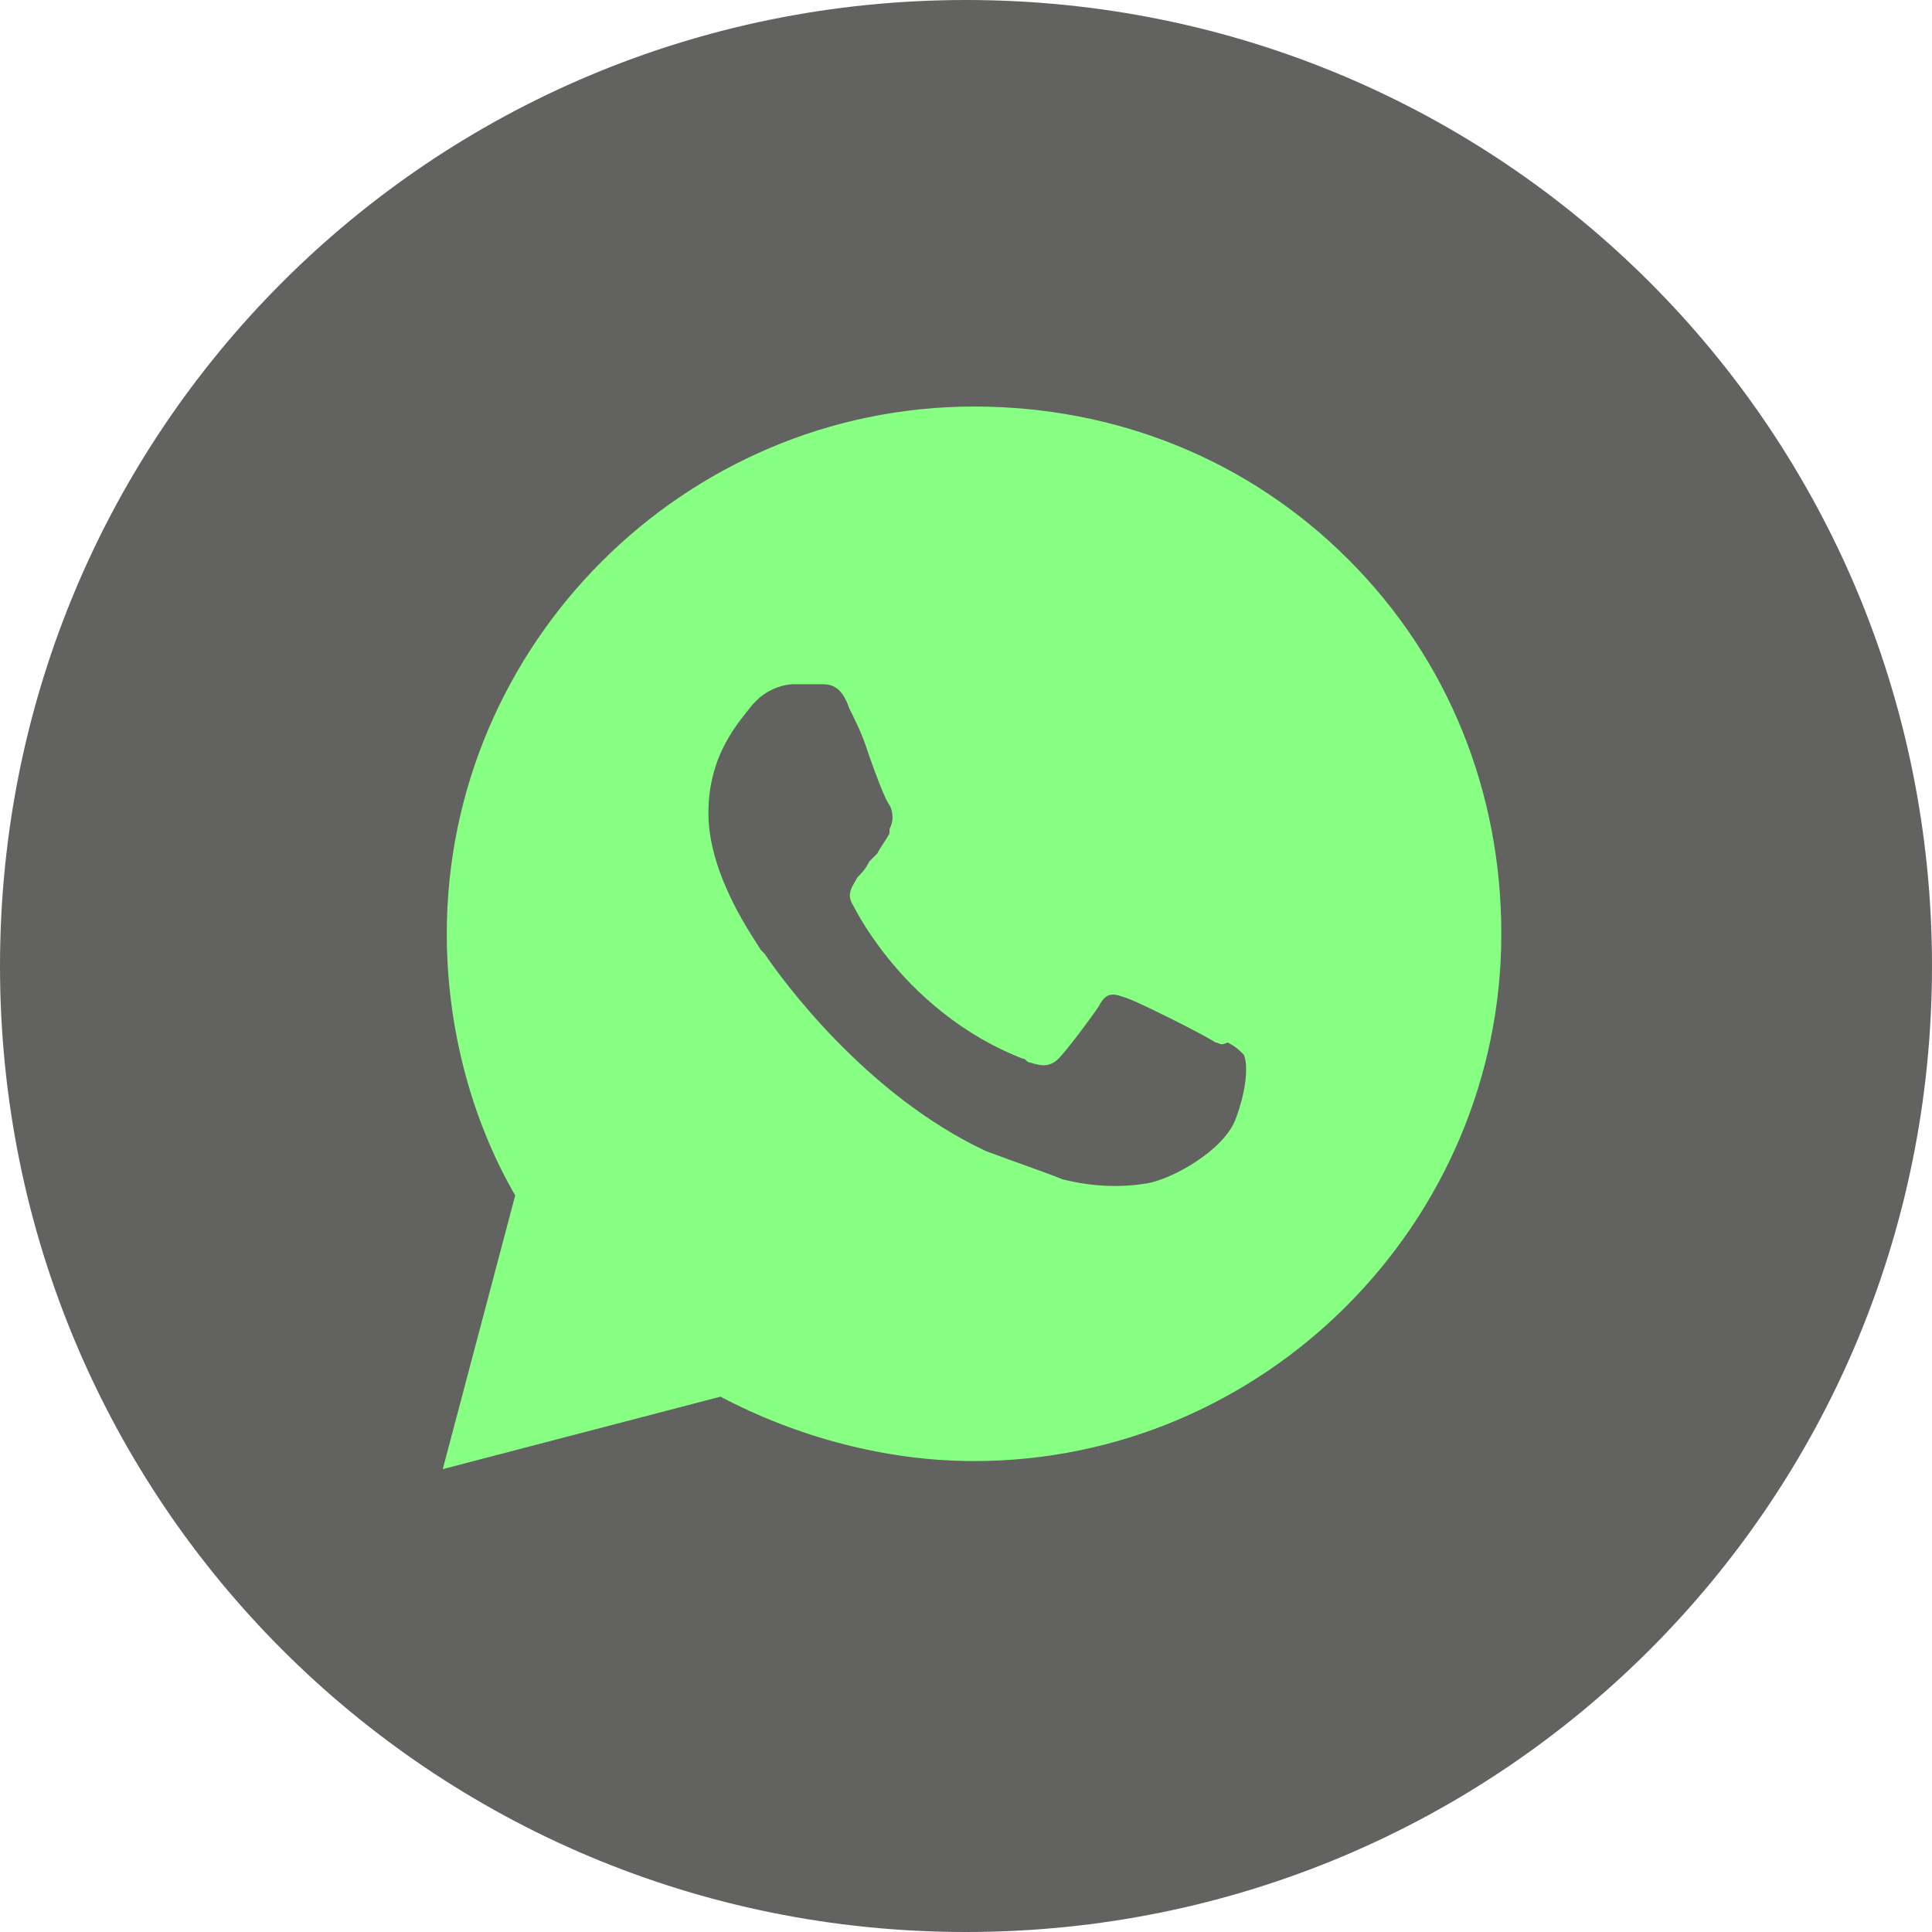
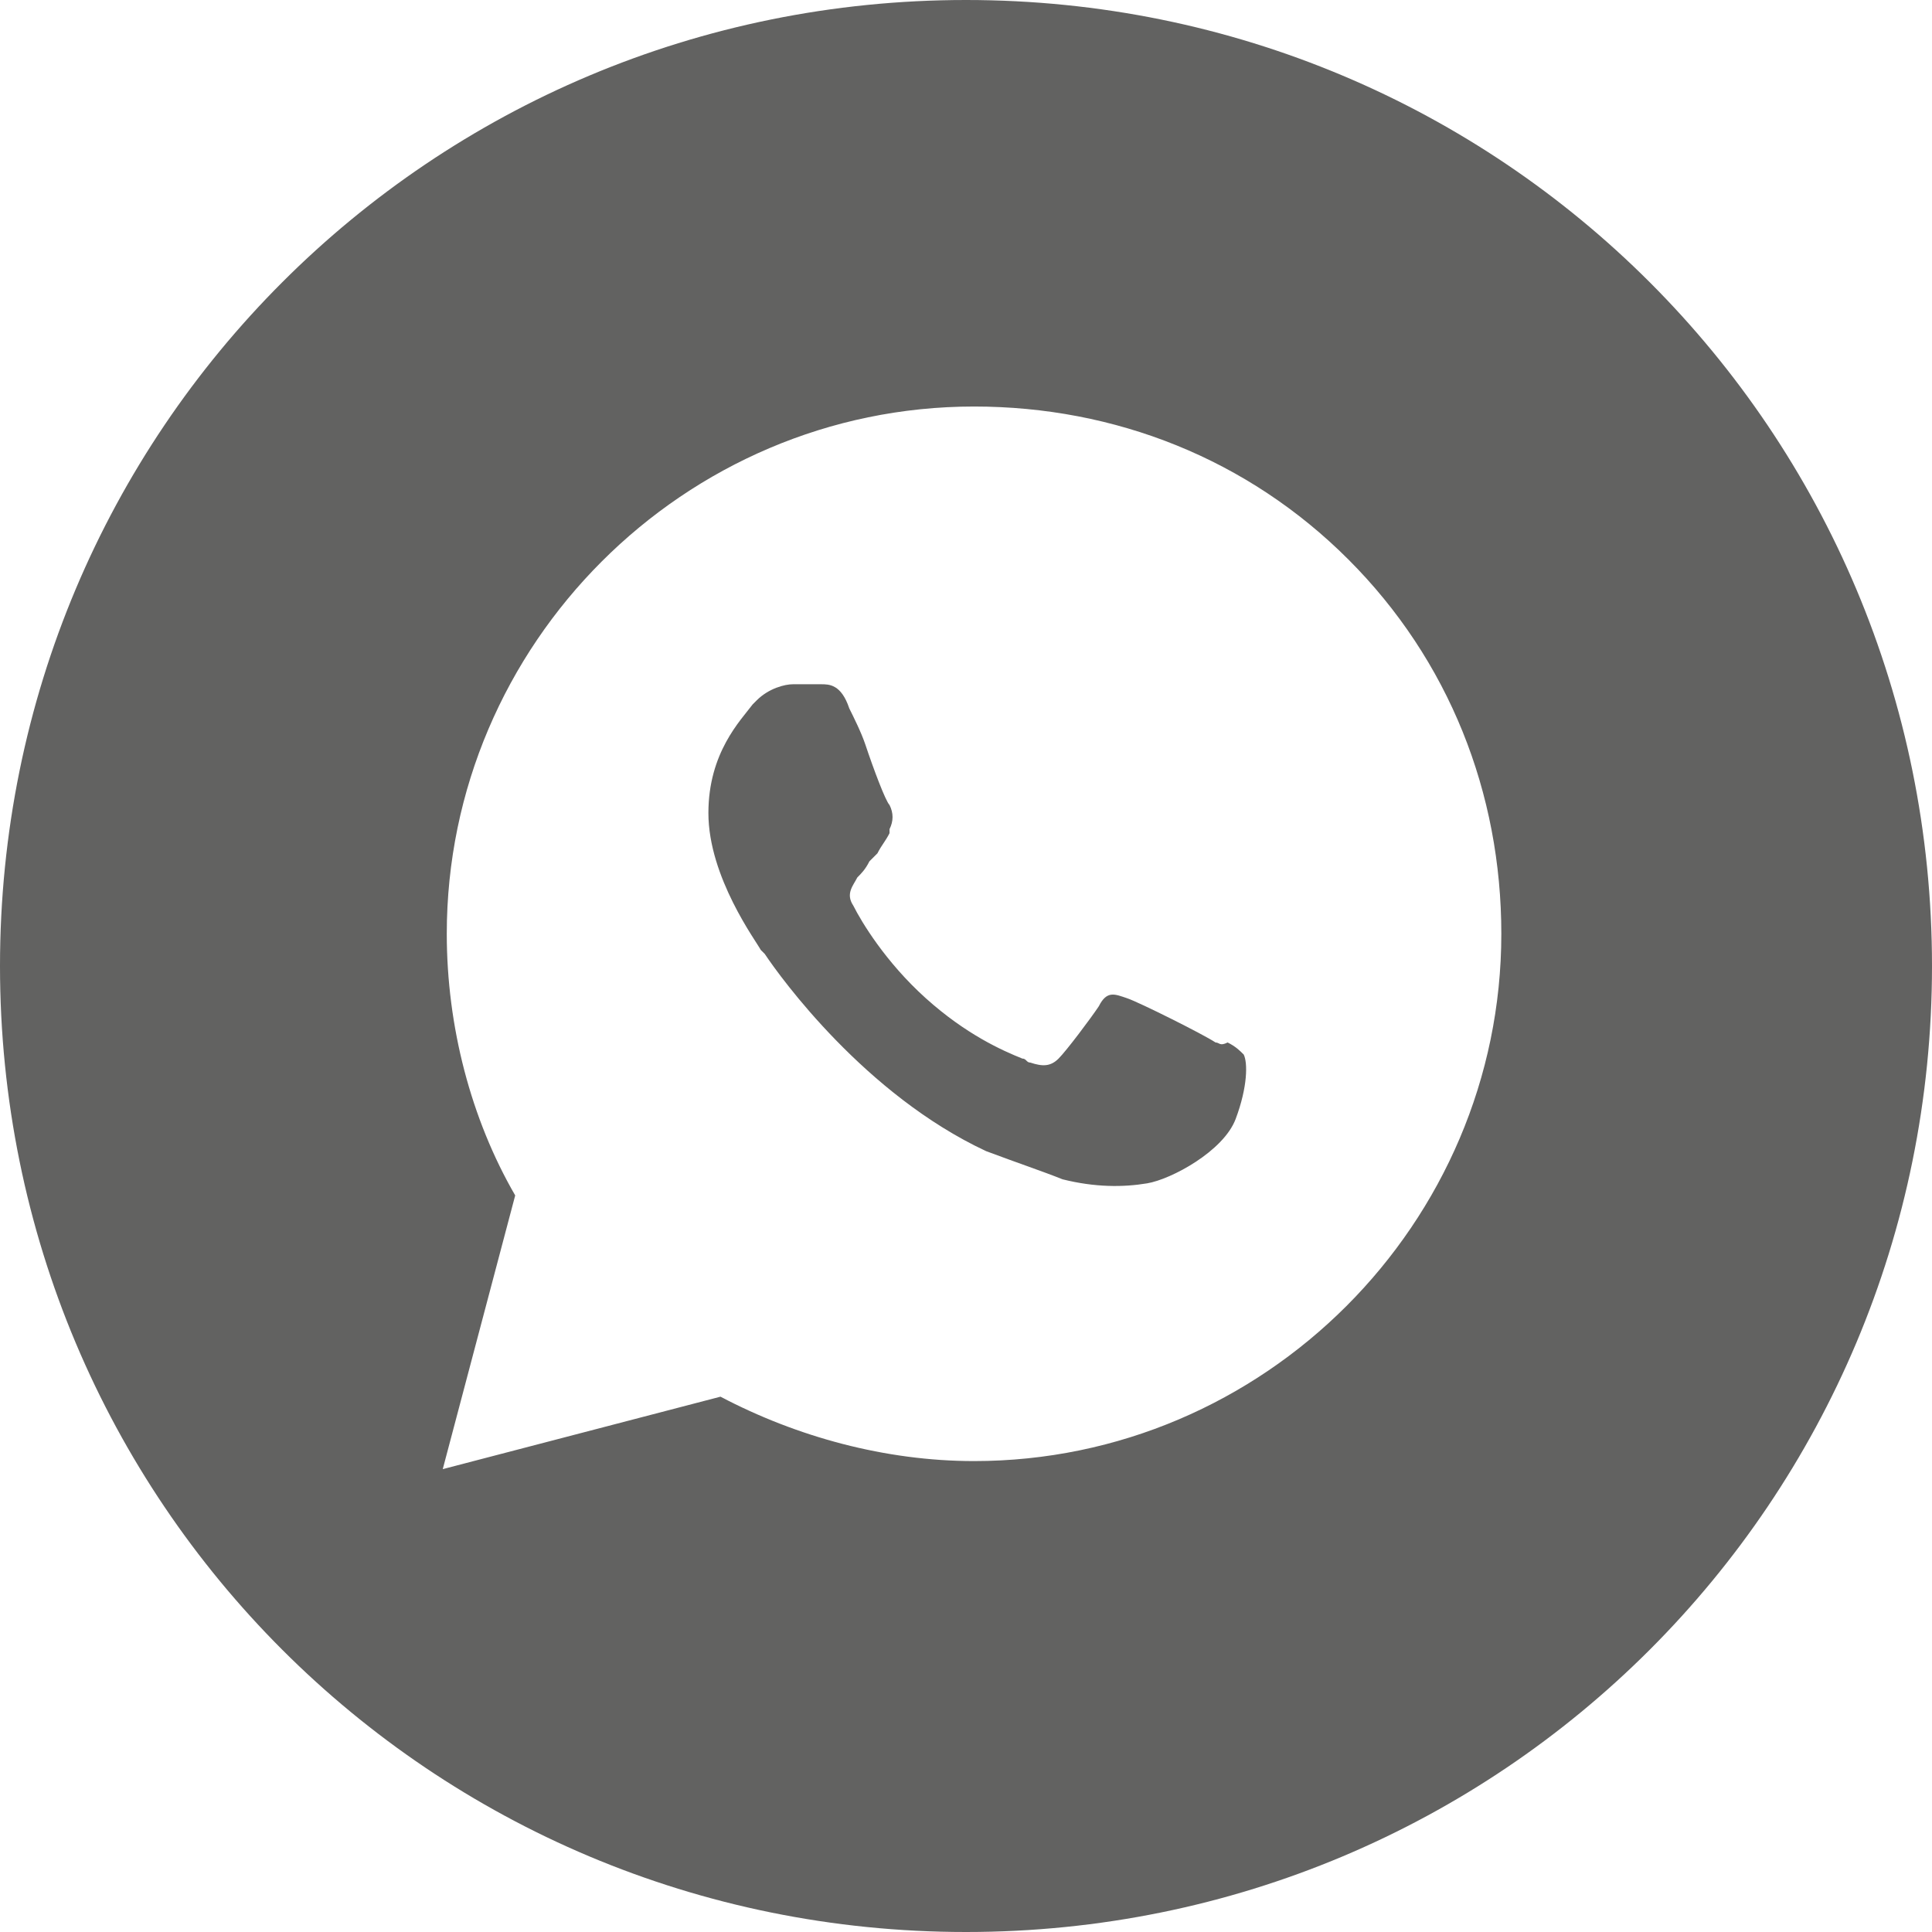
<svg xmlns="http://www.w3.org/2000/svg" version="1.1" id="Слой_1" x="0px" y="0px" viewBox="0 0 48 48" style="enable-background:new 0 0 48 48;" xml:space="preserve">
  <style type="text/css"> .st0{fill-rule:evenodd;clip-rule:evenodd;fill:#87FF83;} .st1{fill-rule:evenodd;clip-rule:evenodd;fill:#626261;} </style>
-   <ellipse class="st0" cx="24.1" cy="23.9" rx="23.3" ry="22.9" />
-   <path class="st1" d="M24,48c13.3,0,24-10.7,24-24S37.3,0,24,0S0,10.7,0,24S10.7,48,24,48z M33.5,13.9c-2.5-2.5-5.8-3.8-9.3-3.8 c-7.2,0-13.1,5.9-13.1,13.1c0,2.3,0.6,4.6,1.7,6.5L11,36.5l6.9-1.8c1.9,1,4.1,1.6,6.3,1.6l0,0c7.2,0,13.1-5.9,13.1-13.1 C37.3,19.7,36,16.4,33.5,13.9z M30.2,25.9c-0.3-0.2-1.9-1-2.2-1.1c-0.3-0.1-0.5-0.2-0.7,0.2c-0.2,0.3-0.8,1.1-1,1.3 s-0.4,0.2-0.7,0.1c-0.1,0-0.1-0.1-0.2-0.1c-0.5-0.2-1.4-0.6-2.4-1.5s-1.6-1.9-1.8-2.3c-0.2-0.3,0-0.5,0.1-0.7 c0.1-0.1,0.2-0.2,0.3-0.4c0.1-0.1,0.1-0.1,0.2-0.2c0.1-0.2,0.2-0.3,0.3-0.5v-0.1c0.1-0.2,0.1-0.4,0-0.6c-0.1-0.1-0.4-0.9-0.6-1.5 c-0.1-0.3-0.3-0.7-0.4-0.9C20.9,17,20.6,17,20.4,17c0,0,0,0-0.1,0c-0.2,0-0.4,0-0.6,0s-0.6,0.1-0.9,0.4c0,0,0,0-0.1,0.1 c-0.3,0.4-1.1,1.2-1.1,2.7c0,1.6,1.2,3.2,1.3,3.4l0,0c0,0,0,0,0.1,0.1c0.4,0.6,2.5,3.5,5.5,4.9c0.8,0.3,1.4,0.5,1.9,0.7 c0.8,0.2,1.5,0.2,2.1,0.1s1.9-0.8,2.2-1.6c0.3-0.8,0.3-1.4,0.2-1.6c-0.1-0.1-0.2-0.2-0.4-0.3C30.3,26,30.3,25.9,30.2,25.9z" />
+   <path class="st1" d="M24,48c13.3,0,24-10.7,24-24S37.3,0,24,0S0,10.7,0,24S10.7,48,24,48z M33.5,13.9c-2.5-2.5-5.8-3.8-9.3-3.8 c-7.2,0-13.1,5.9-13.1,13.1c0,2.3,0.6,4.6,1.7,6.5L11,36.5l6.9-1.8c1.9,1,4.1,1.6,6.3,1.6l0,0c7.2,0,13.1-5.9,13.1-13.1 C37.3,19.7,36,16.4,33.5,13.9z M30.2,25.9c-0.3-0.2-1.9-1-2.2-1.1c-0.3-0.1-0.5-0.2-0.7,0.2c-0.2,0.3-0.8,1.1-1,1.3 s-0.4,0.2-0.7,0.1c-0.1,0-0.1-0.1-0.2-0.1c-0.5-0.2-1.4-0.6-2.4-1.5s-1.6-1.9-1.8-2.3c-0.2-0.3,0-0.5,0.1-0.7 c0.1-0.1,0.2-0.2,0.3-0.4c0.1-0.1,0.1-0.1,0.2-0.2c0.1-0.2,0.2-0.3,0.3-0.5v-0.1c0.1-0.2,0.1-0.4,0-0.6c-0.1-0.1-0.4-0.9-0.6-1.5 c-0.1-0.3-0.3-0.7-0.4-0.9C20.9,17,20.6,17,20.4,17c0,0,0,0-0.1,0c-0.2,0-0.4,0-0.6,0s-0.6,0.1-0.9,0.4c0,0,0,0-0.1,0.1 c-0.3,0.4-1.1,1.2-1.1,2.7c0,1.6,1.2,3.2,1.3,3.4l0,0c0,0,0,0,0.1,0.1c0.4,0.6,2.5,3.5,5.5,4.9c0.8,0.3,1.4,0.5,1.9,0.7 c0.8,0.2,1.5,0.2,2.1,0.1s1.9-0.8,2.2-1.6c0.3-0.8,0.3-1.4,0.2-1.6c-0.1-0.1-0.2-0.2-0.4-0.3C30.3,26,30.3,25.9,30.2,25.9" />
</svg>